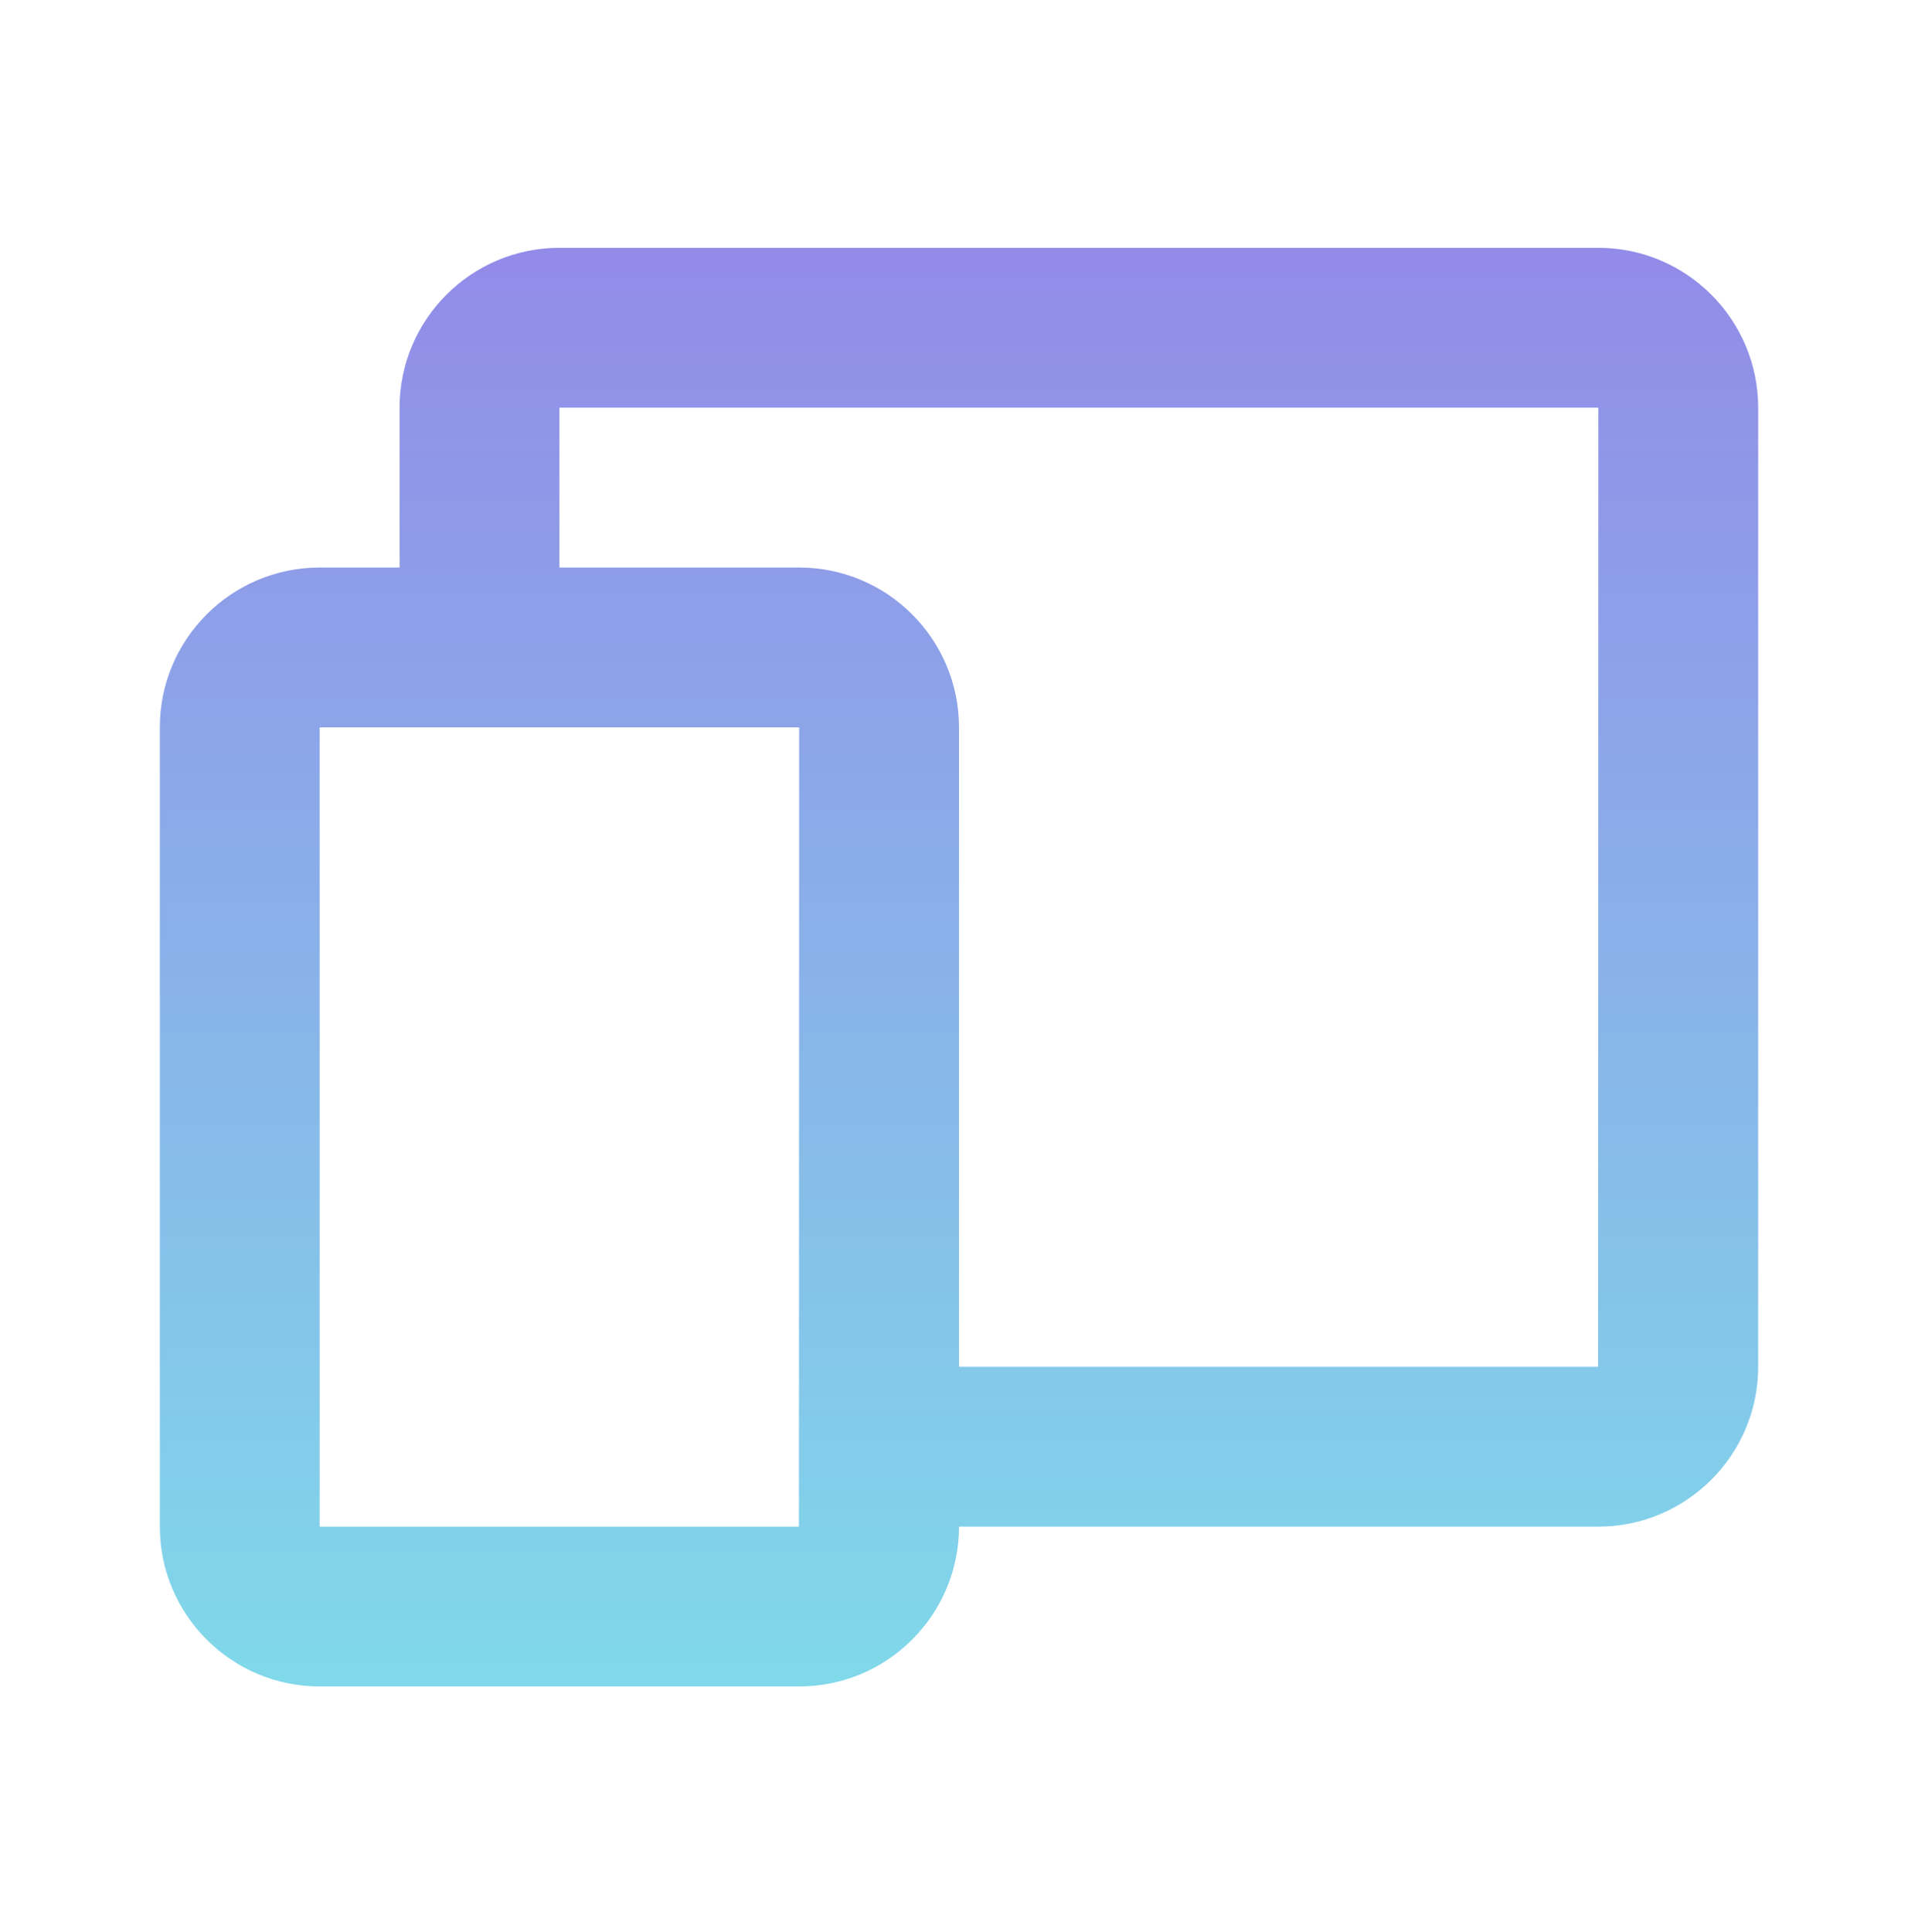
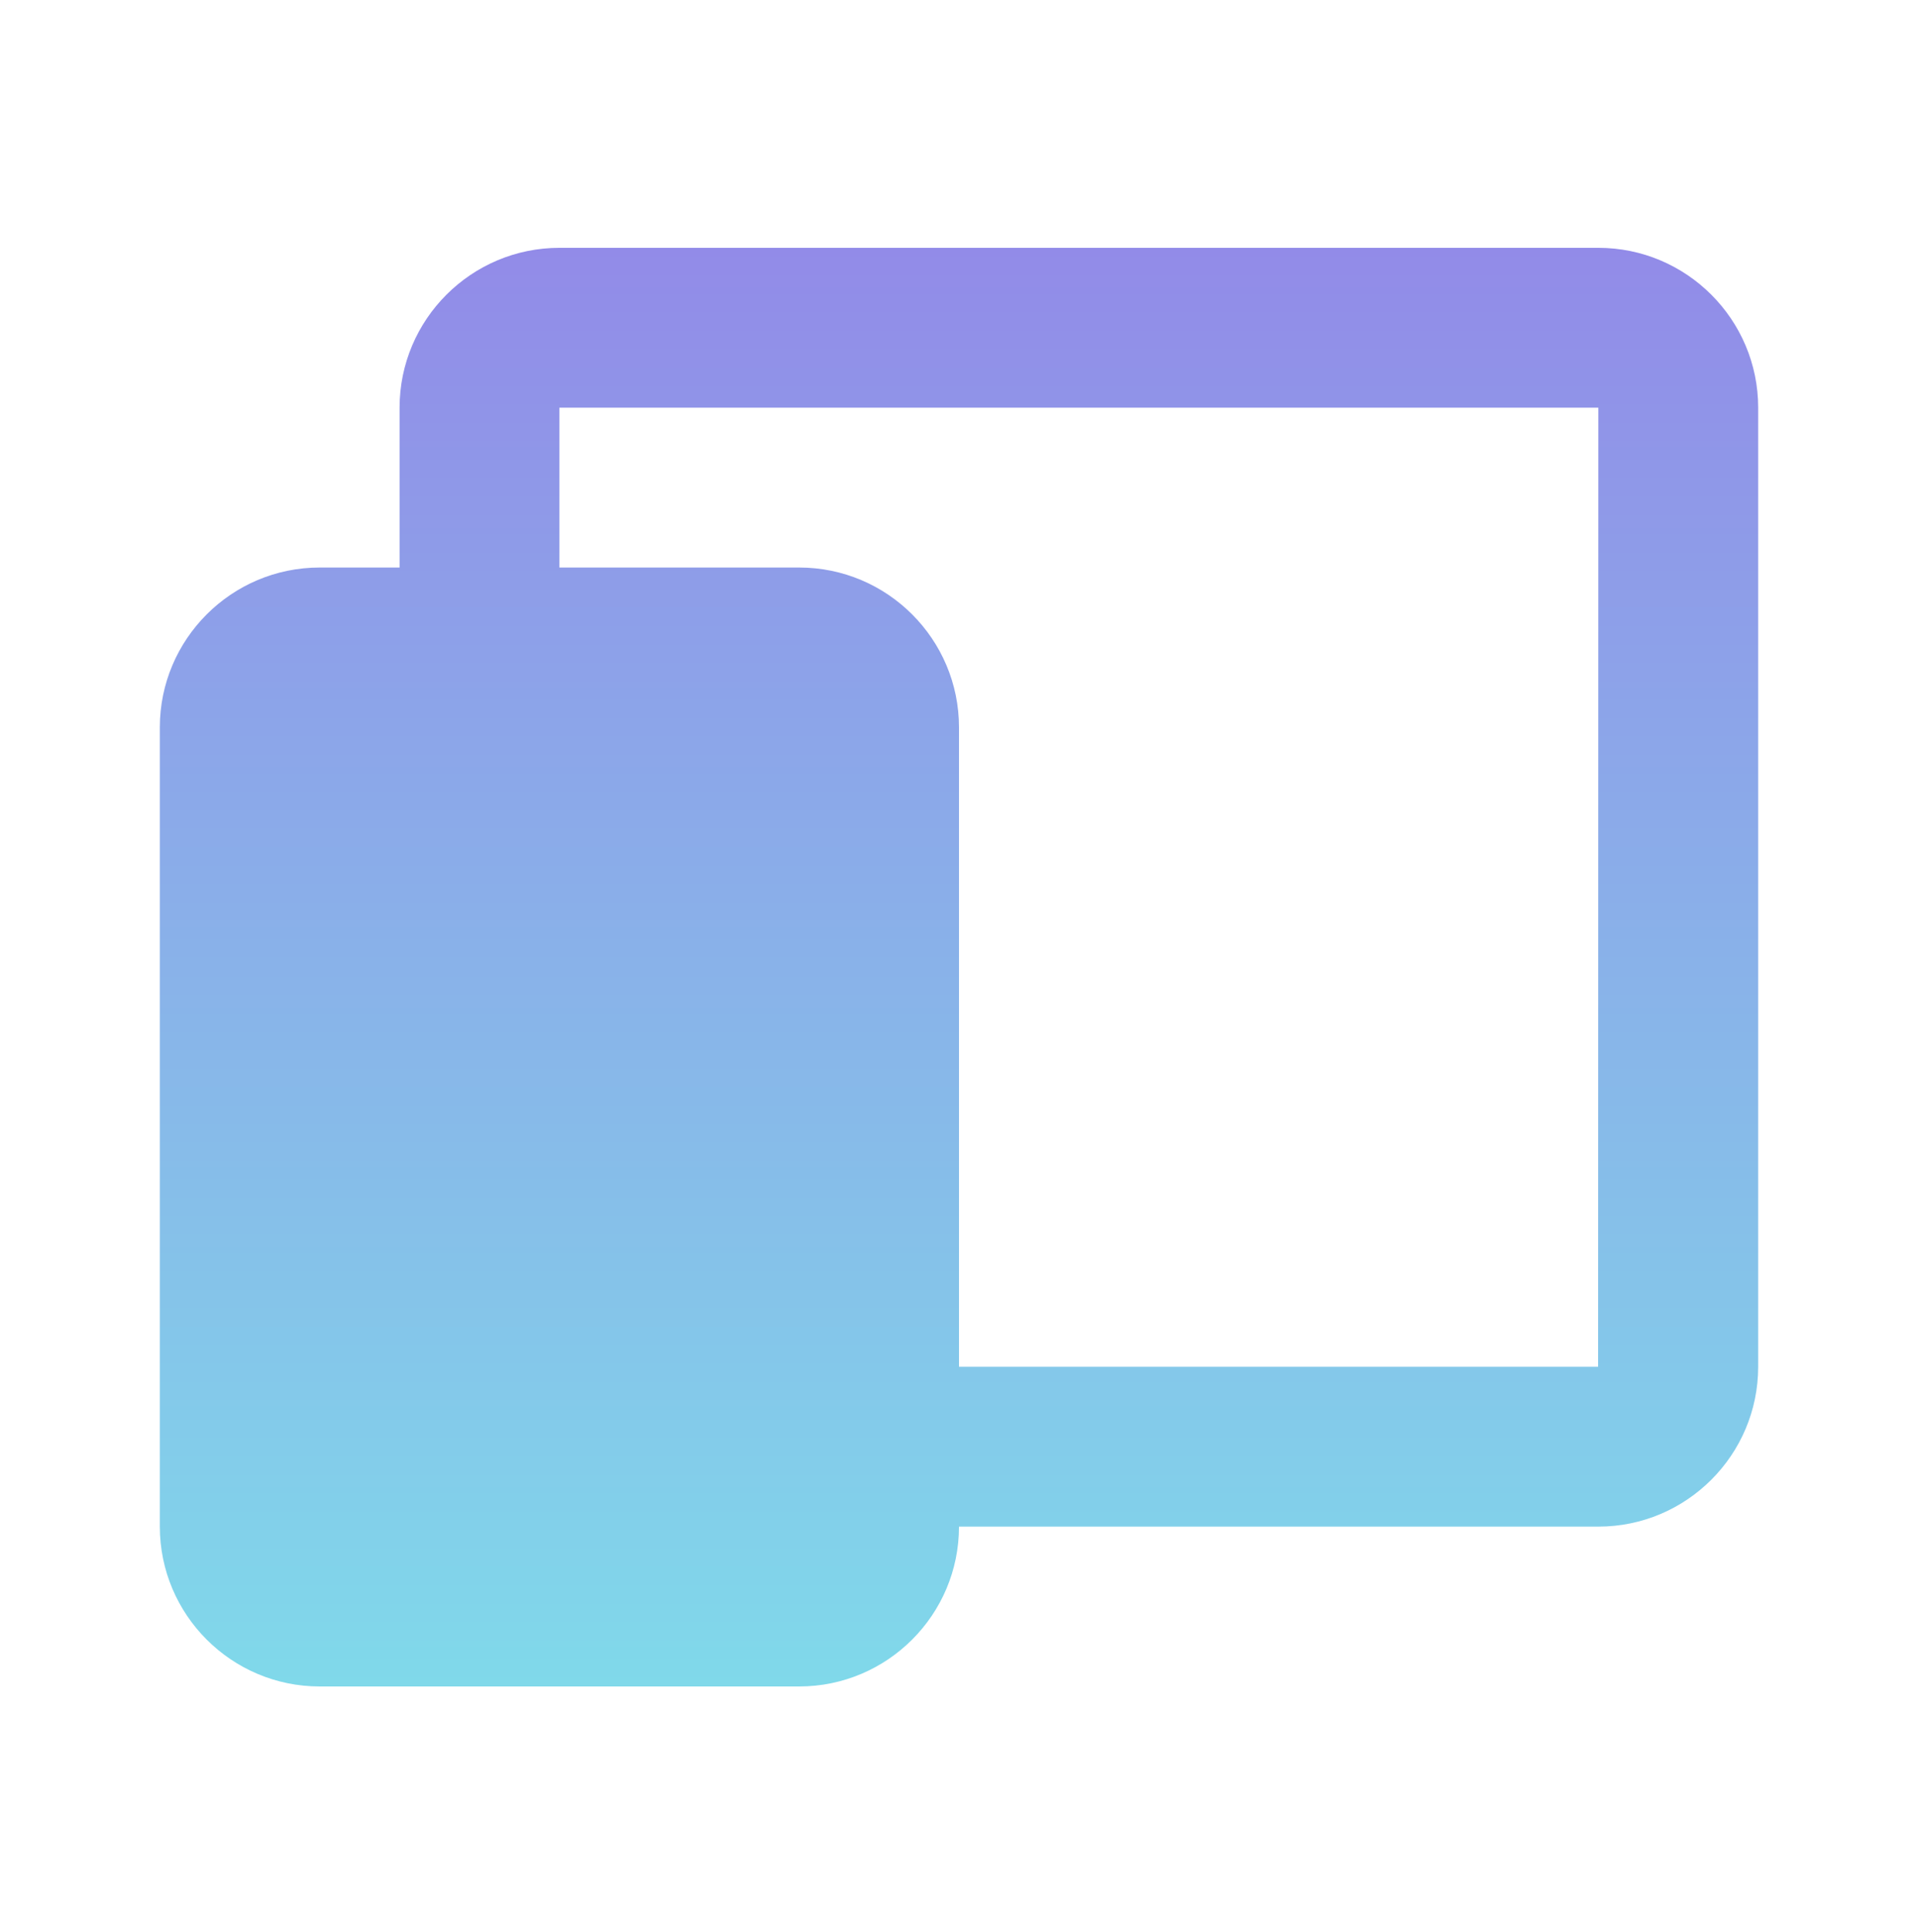
<svg xmlns="http://www.w3.org/2000/svg" width="142" height="143" viewBox="0 0 142 143" fill="none">
-   <path d="M118.333 18.346H41.417C34.891 18.346 29.583 23.653 29.583 30.18V42.013H23.667C17.141 42.013 11.833 47.32 11.833 53.846V113.013C11.833 119.539 17.141 124.846 23.667 124.846H59.167C65.693 124.846 71 119.539 71 113.013H118.333C124.859 113.013 130.167 107.706 130.167 101.18V30.18C130.167 23.653 124.859 18.346 118.333 18.346ZM59.149 113.013H23.667V53.846H59.167L59.149 113.013ZM118.316 101.18H71V53.846C71 47.32 65.693 42.013 59.167 42.013H41.417V30.18H118.333L118.316 101.18Z" fill="url(#paint0_linear_92_10)" />
+   <path d="M118.333 18.346H41.417C34.891 18.346 29.583 23.653 29.583 30.18V42.013H23.667C17.141 42.013 11.833 47.32 11.833 53.846V113.013C11.833 119.539 17.141 124.846 23.667 124.846H59.167C65.693 124.846 71 119.539 71 113.013H118.333C124.859 113.013 130.167 107.706 130.167 101.18V30.18C130.167 23.653 124.859 18.346 118.333 18.346ZM59.149 113.013H23.667H59.167L59.149 113.013ZM118.316 101.18H71V53.846C71 47.32 65.693 42.013 59.167 42.013H41.417V30.18H118.333L118.316 101.18Z" fill="url(#paint0_linear_92_10)" />
  <defs>
    <linearGradient id="paint0_linear_92_10" x1="71" y1="18.346" x2="71" y2="124.846" gradientUnits="userSpaceOnUse">
      <stop stop-color="#928BE8" />
      <stop offset="1" stop-color="#80D9EA" />
    </linearGradient>
  </defs>
</svg>